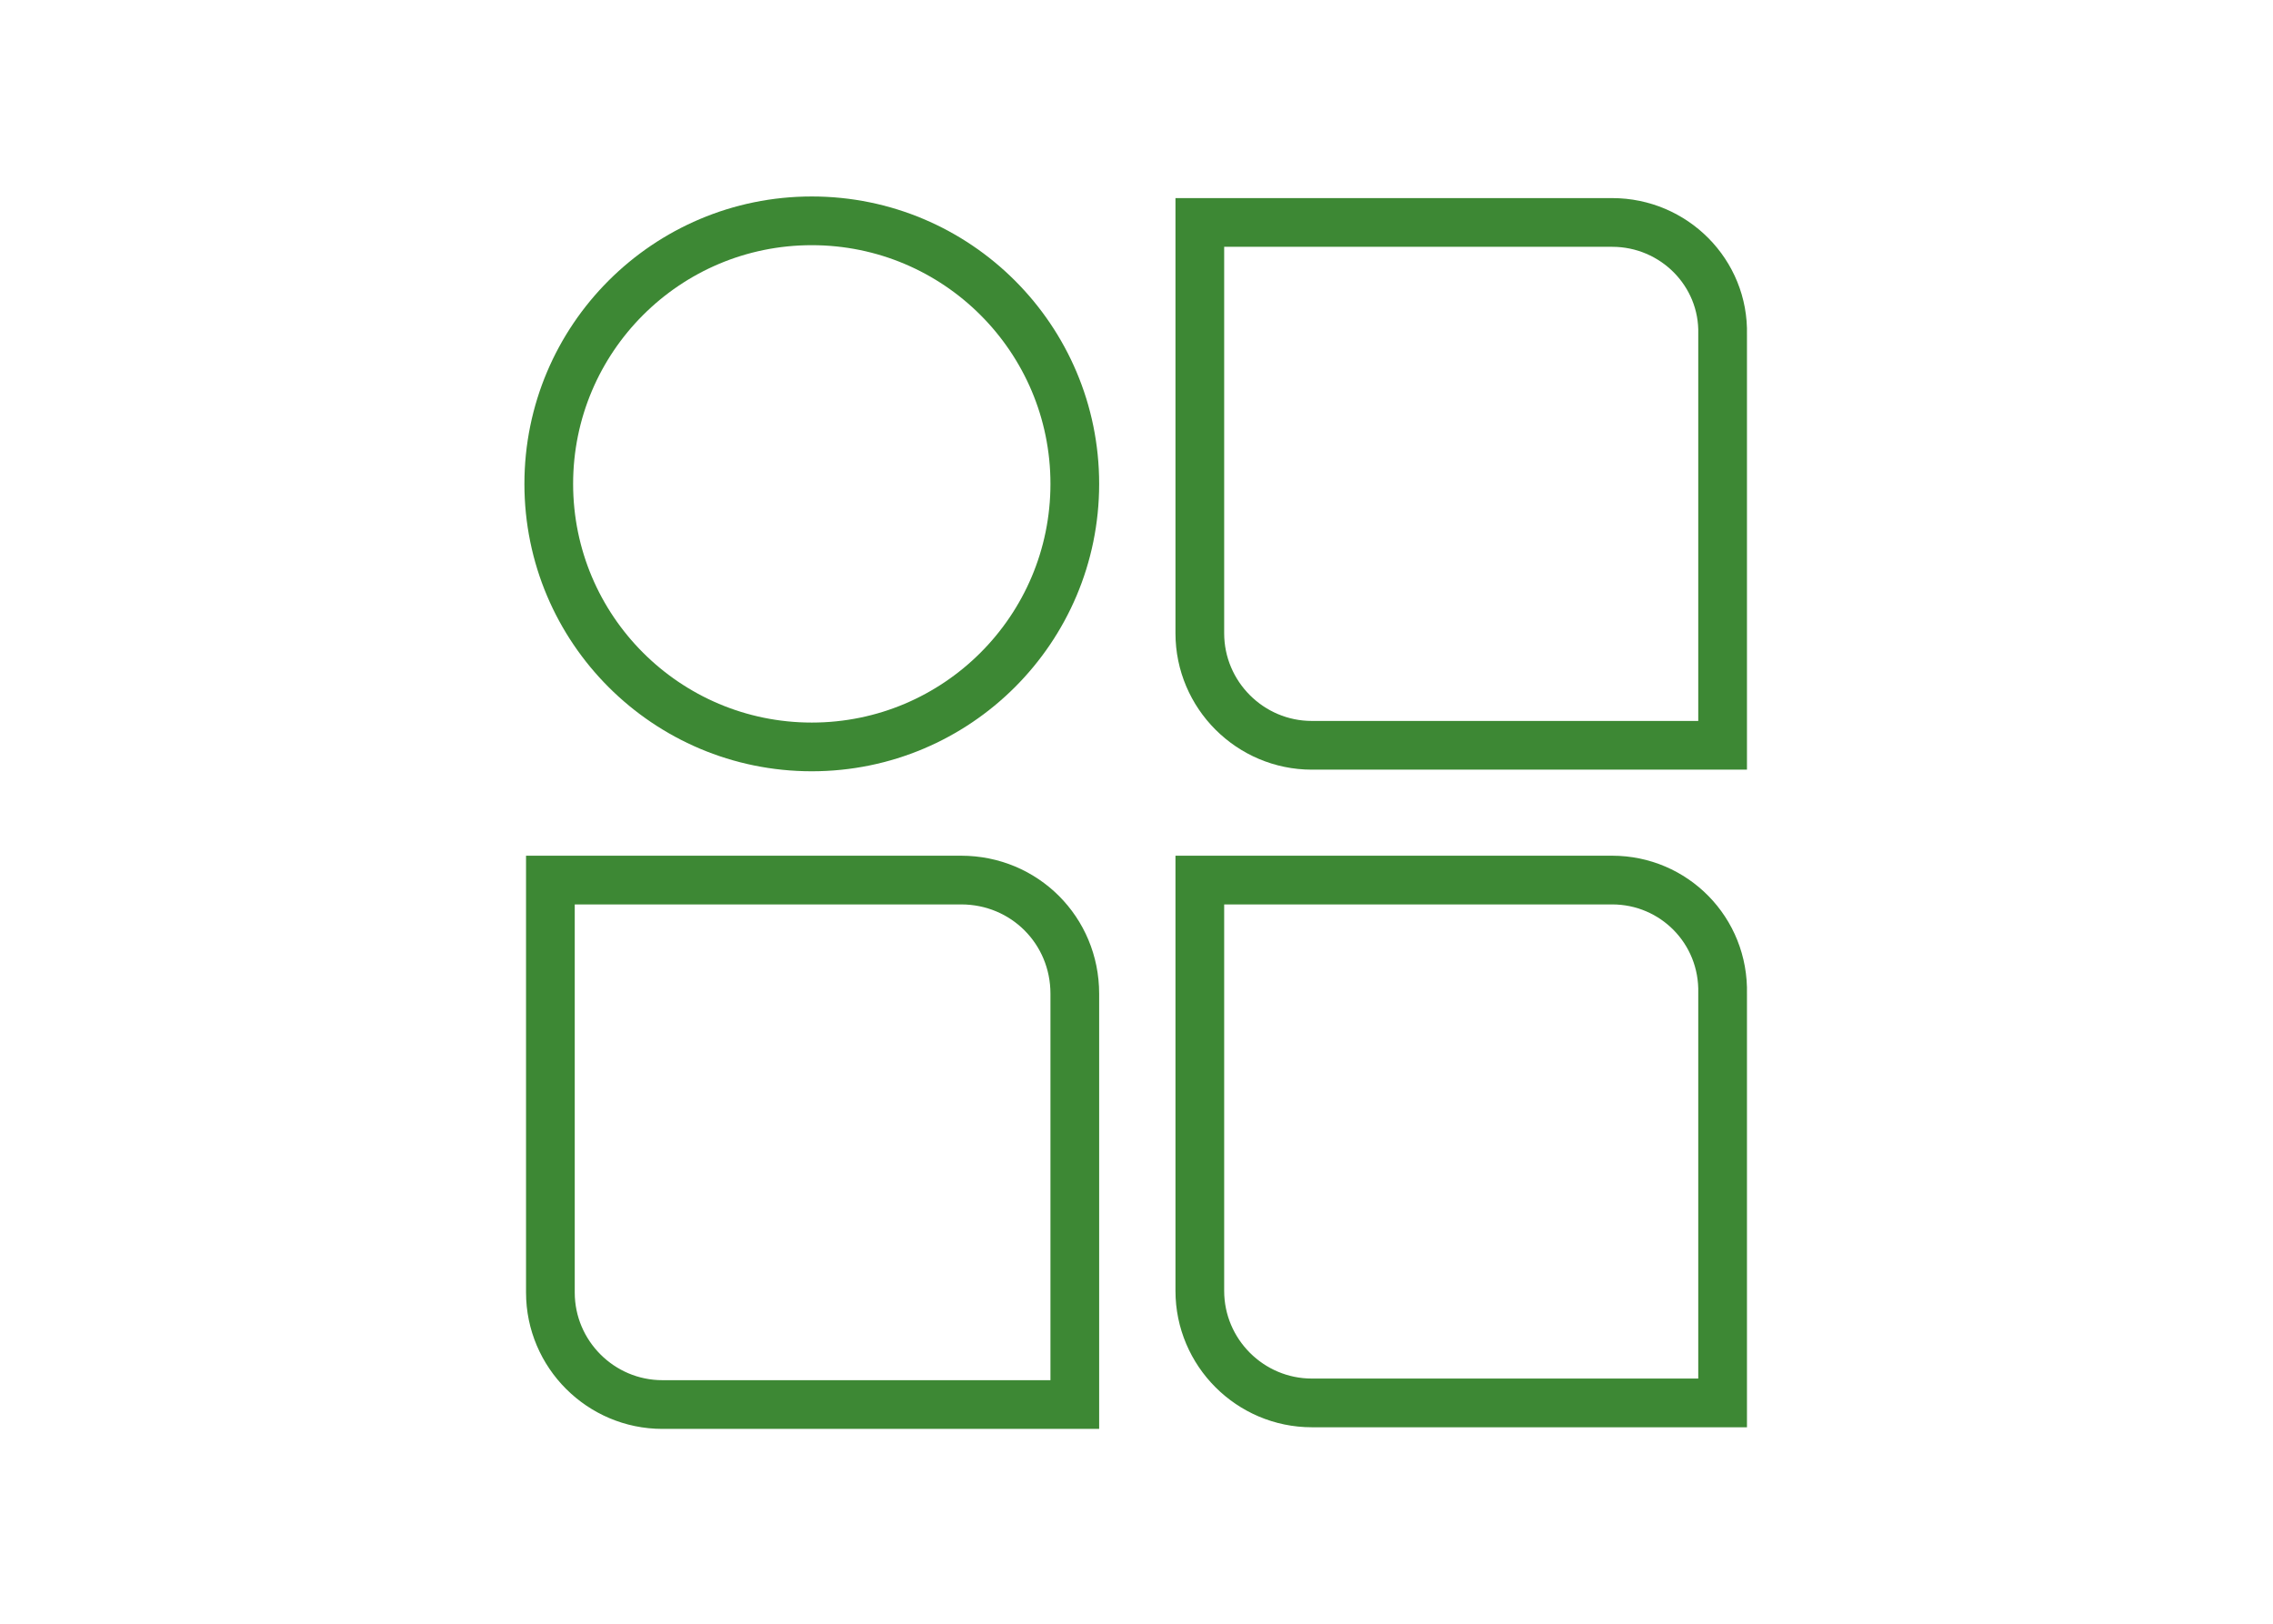
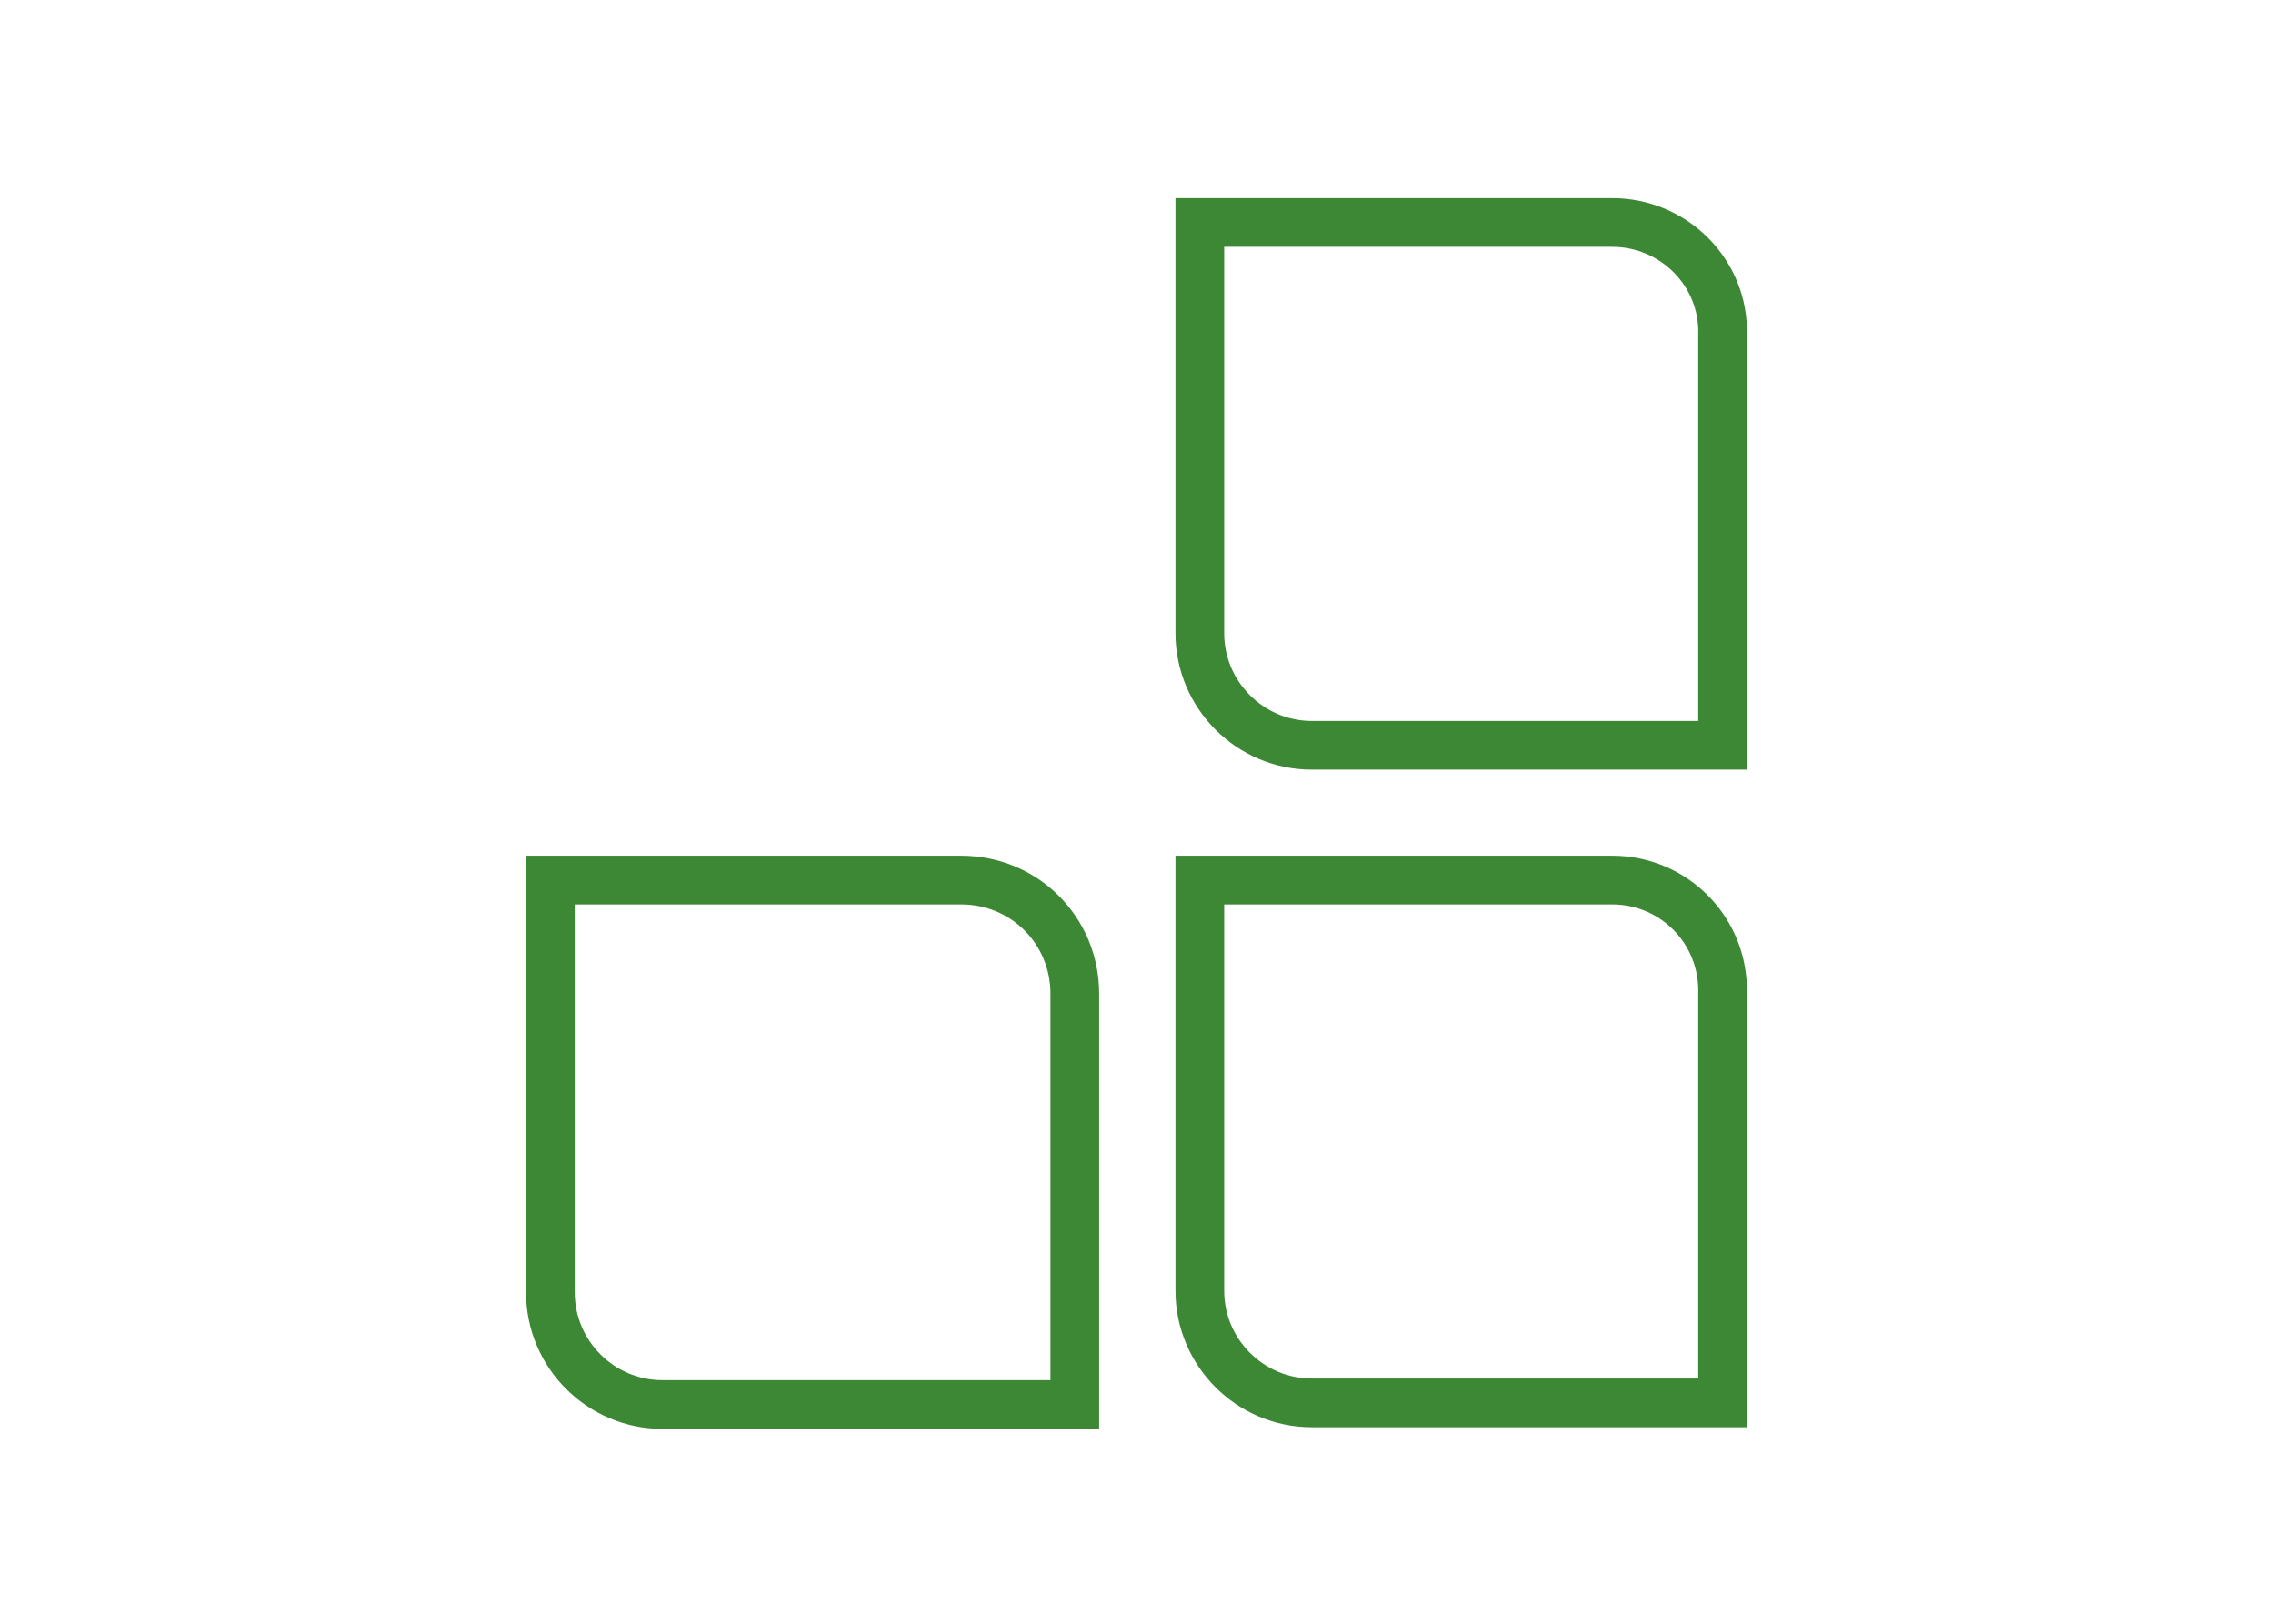
<svg xmlns="http://www.w3.org/2000/svg" version="1.1" id="Layer_1" x="0px" y="0px" width="140px" height="100px" viewBox="0 0 140 100" style="enable-background:new 0 0 140 100;" xml:space="preserve">
  <style type="text/css">
	.st0{fill:none;stroke:#3D8834;stroke-width:3;stroke-miterlimit:10;}
</style>
  <g>
    <path class="st0" d="M66.2,61.2v25.3H40.8c-3.8,0-6.9-3.1-6.9-6.9V54.2h25.3C63.1,54.2,66.2,57.3,66.2,61.2z M99.3,54.2H73.9v25.3   c0,3.8,3.1,6.9,6.9,6.9h25.3V61.2C106.2,57.3,103.1,54.2,99.3,54.2z M99.3,13.7H73.9V39c0,3.8,3.1,6.9,6.9,6.9h25.3V20.6   C106.2,16.8,103.1,13.7,99.3,13.7z" />
-     <circle class="st0" cx="50" cy="29.8" r="16.2" />
  </g>
</svg>